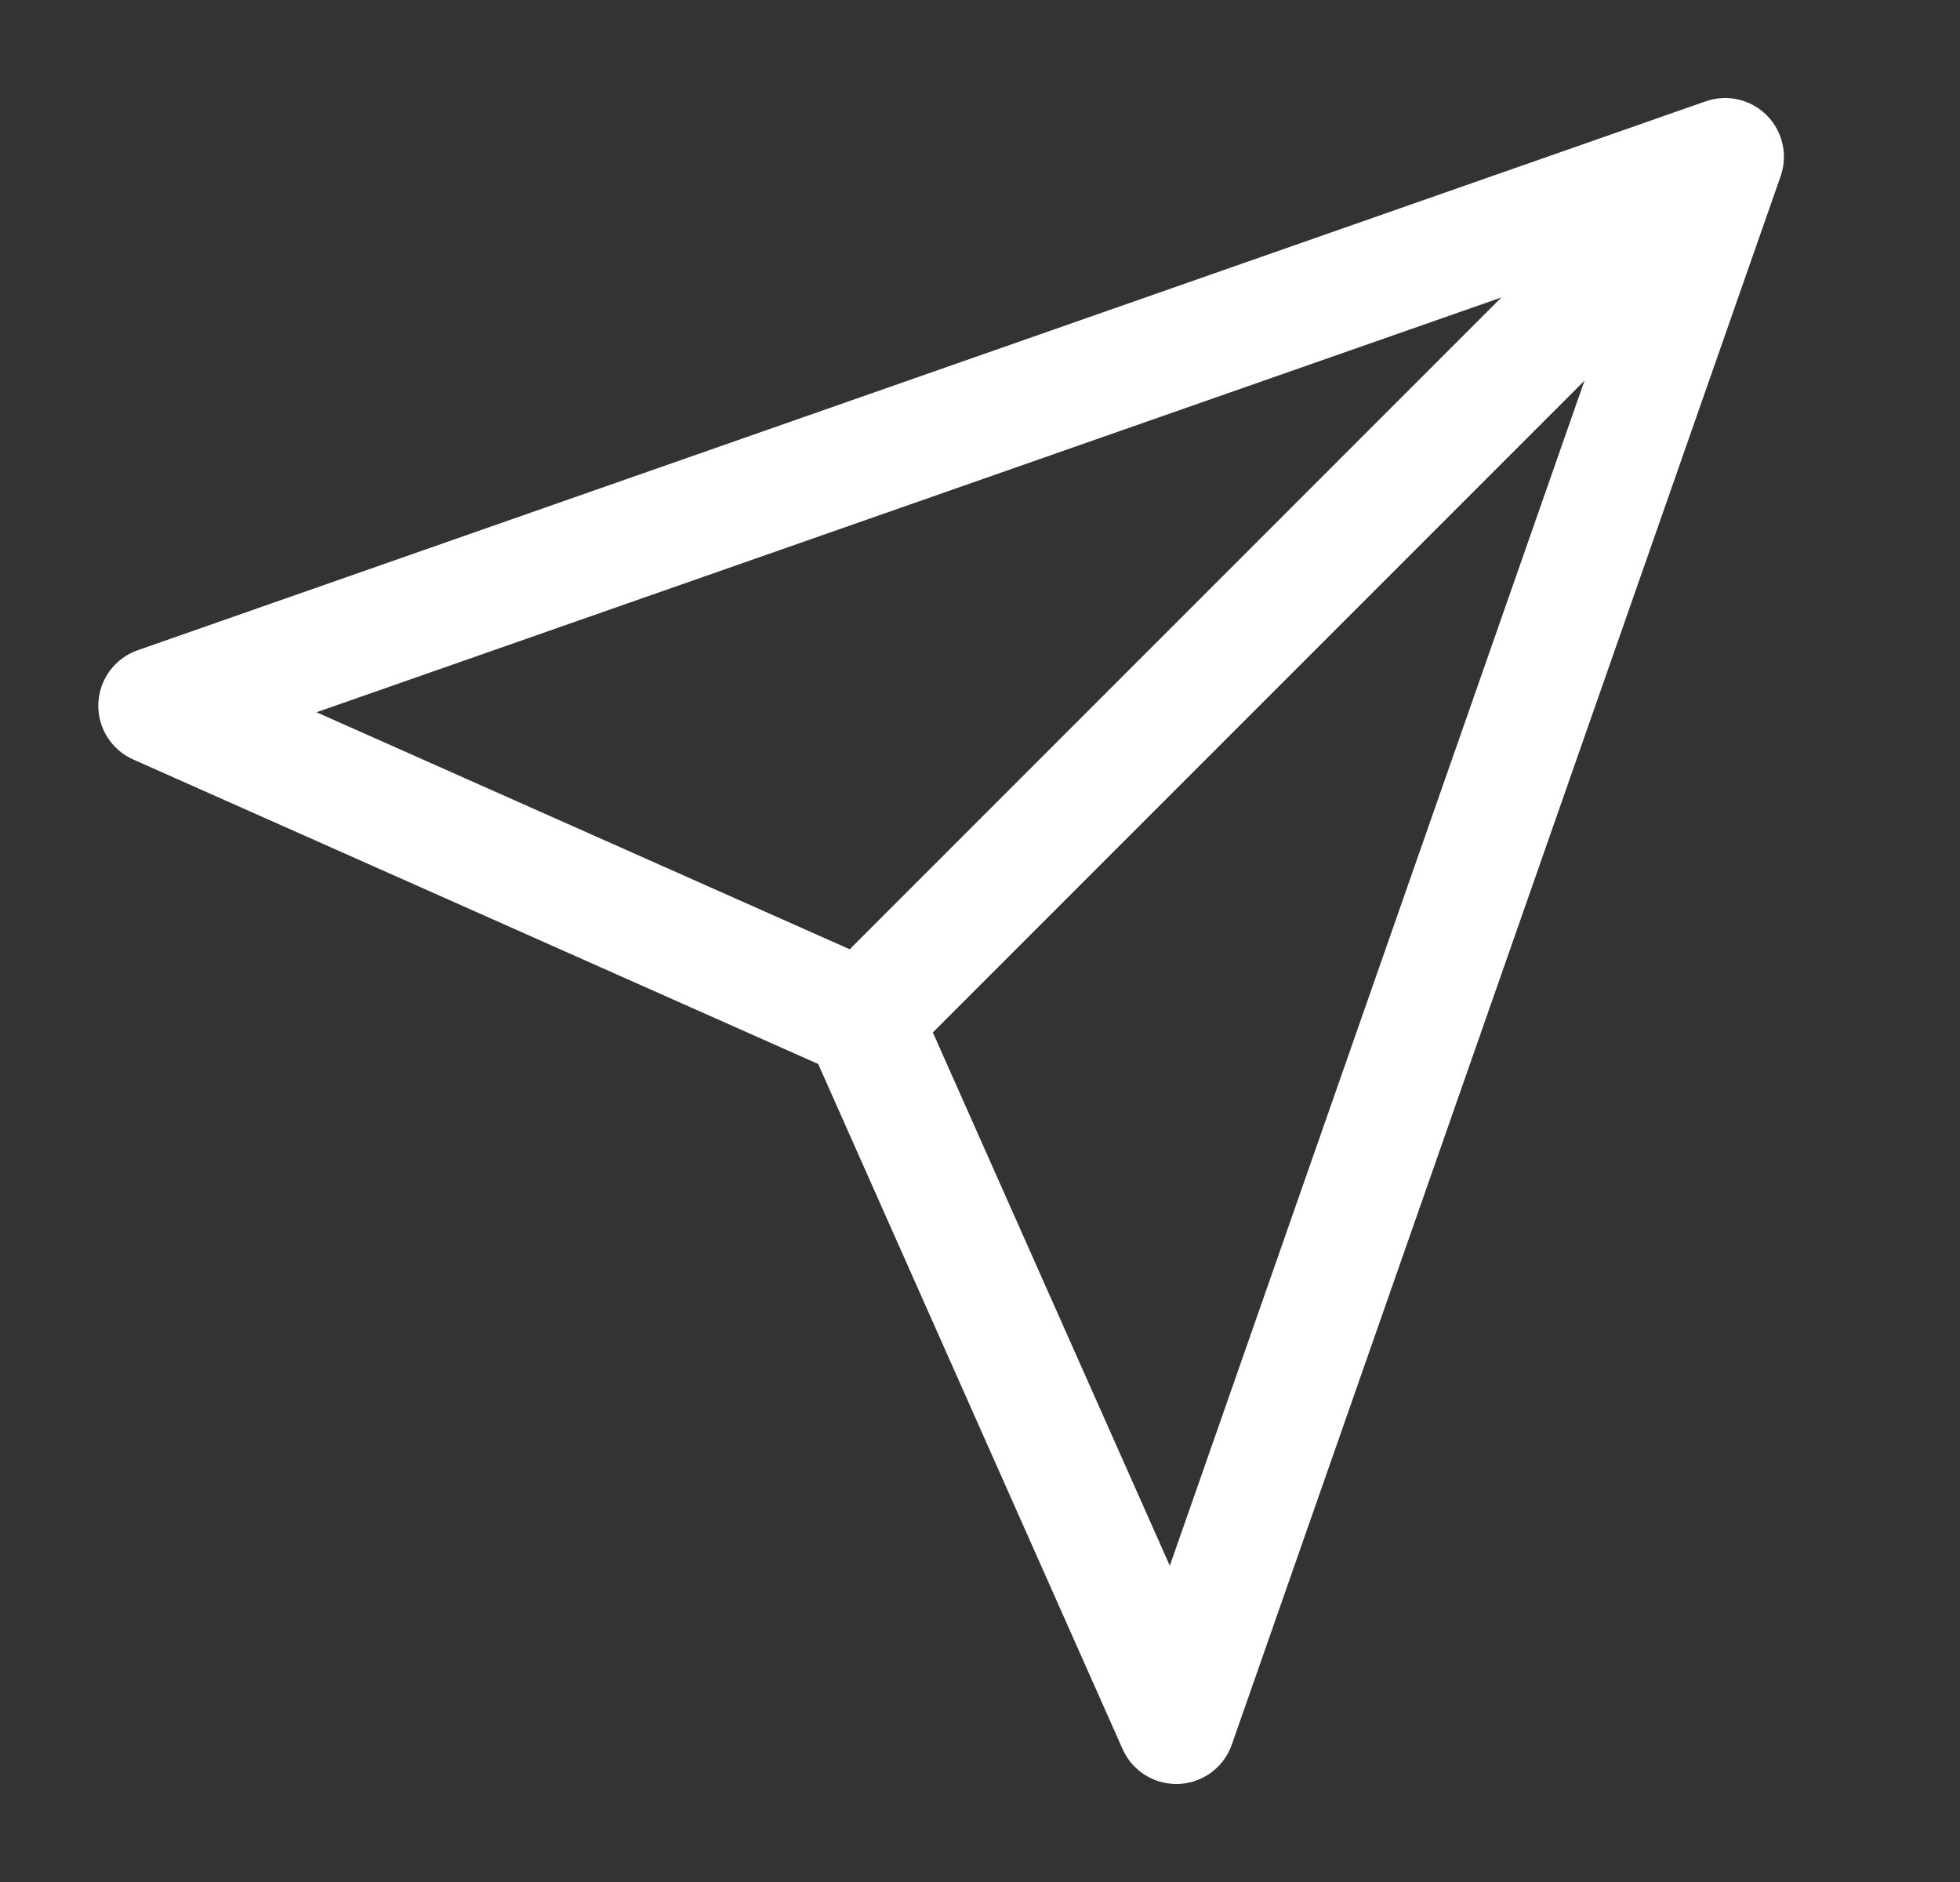
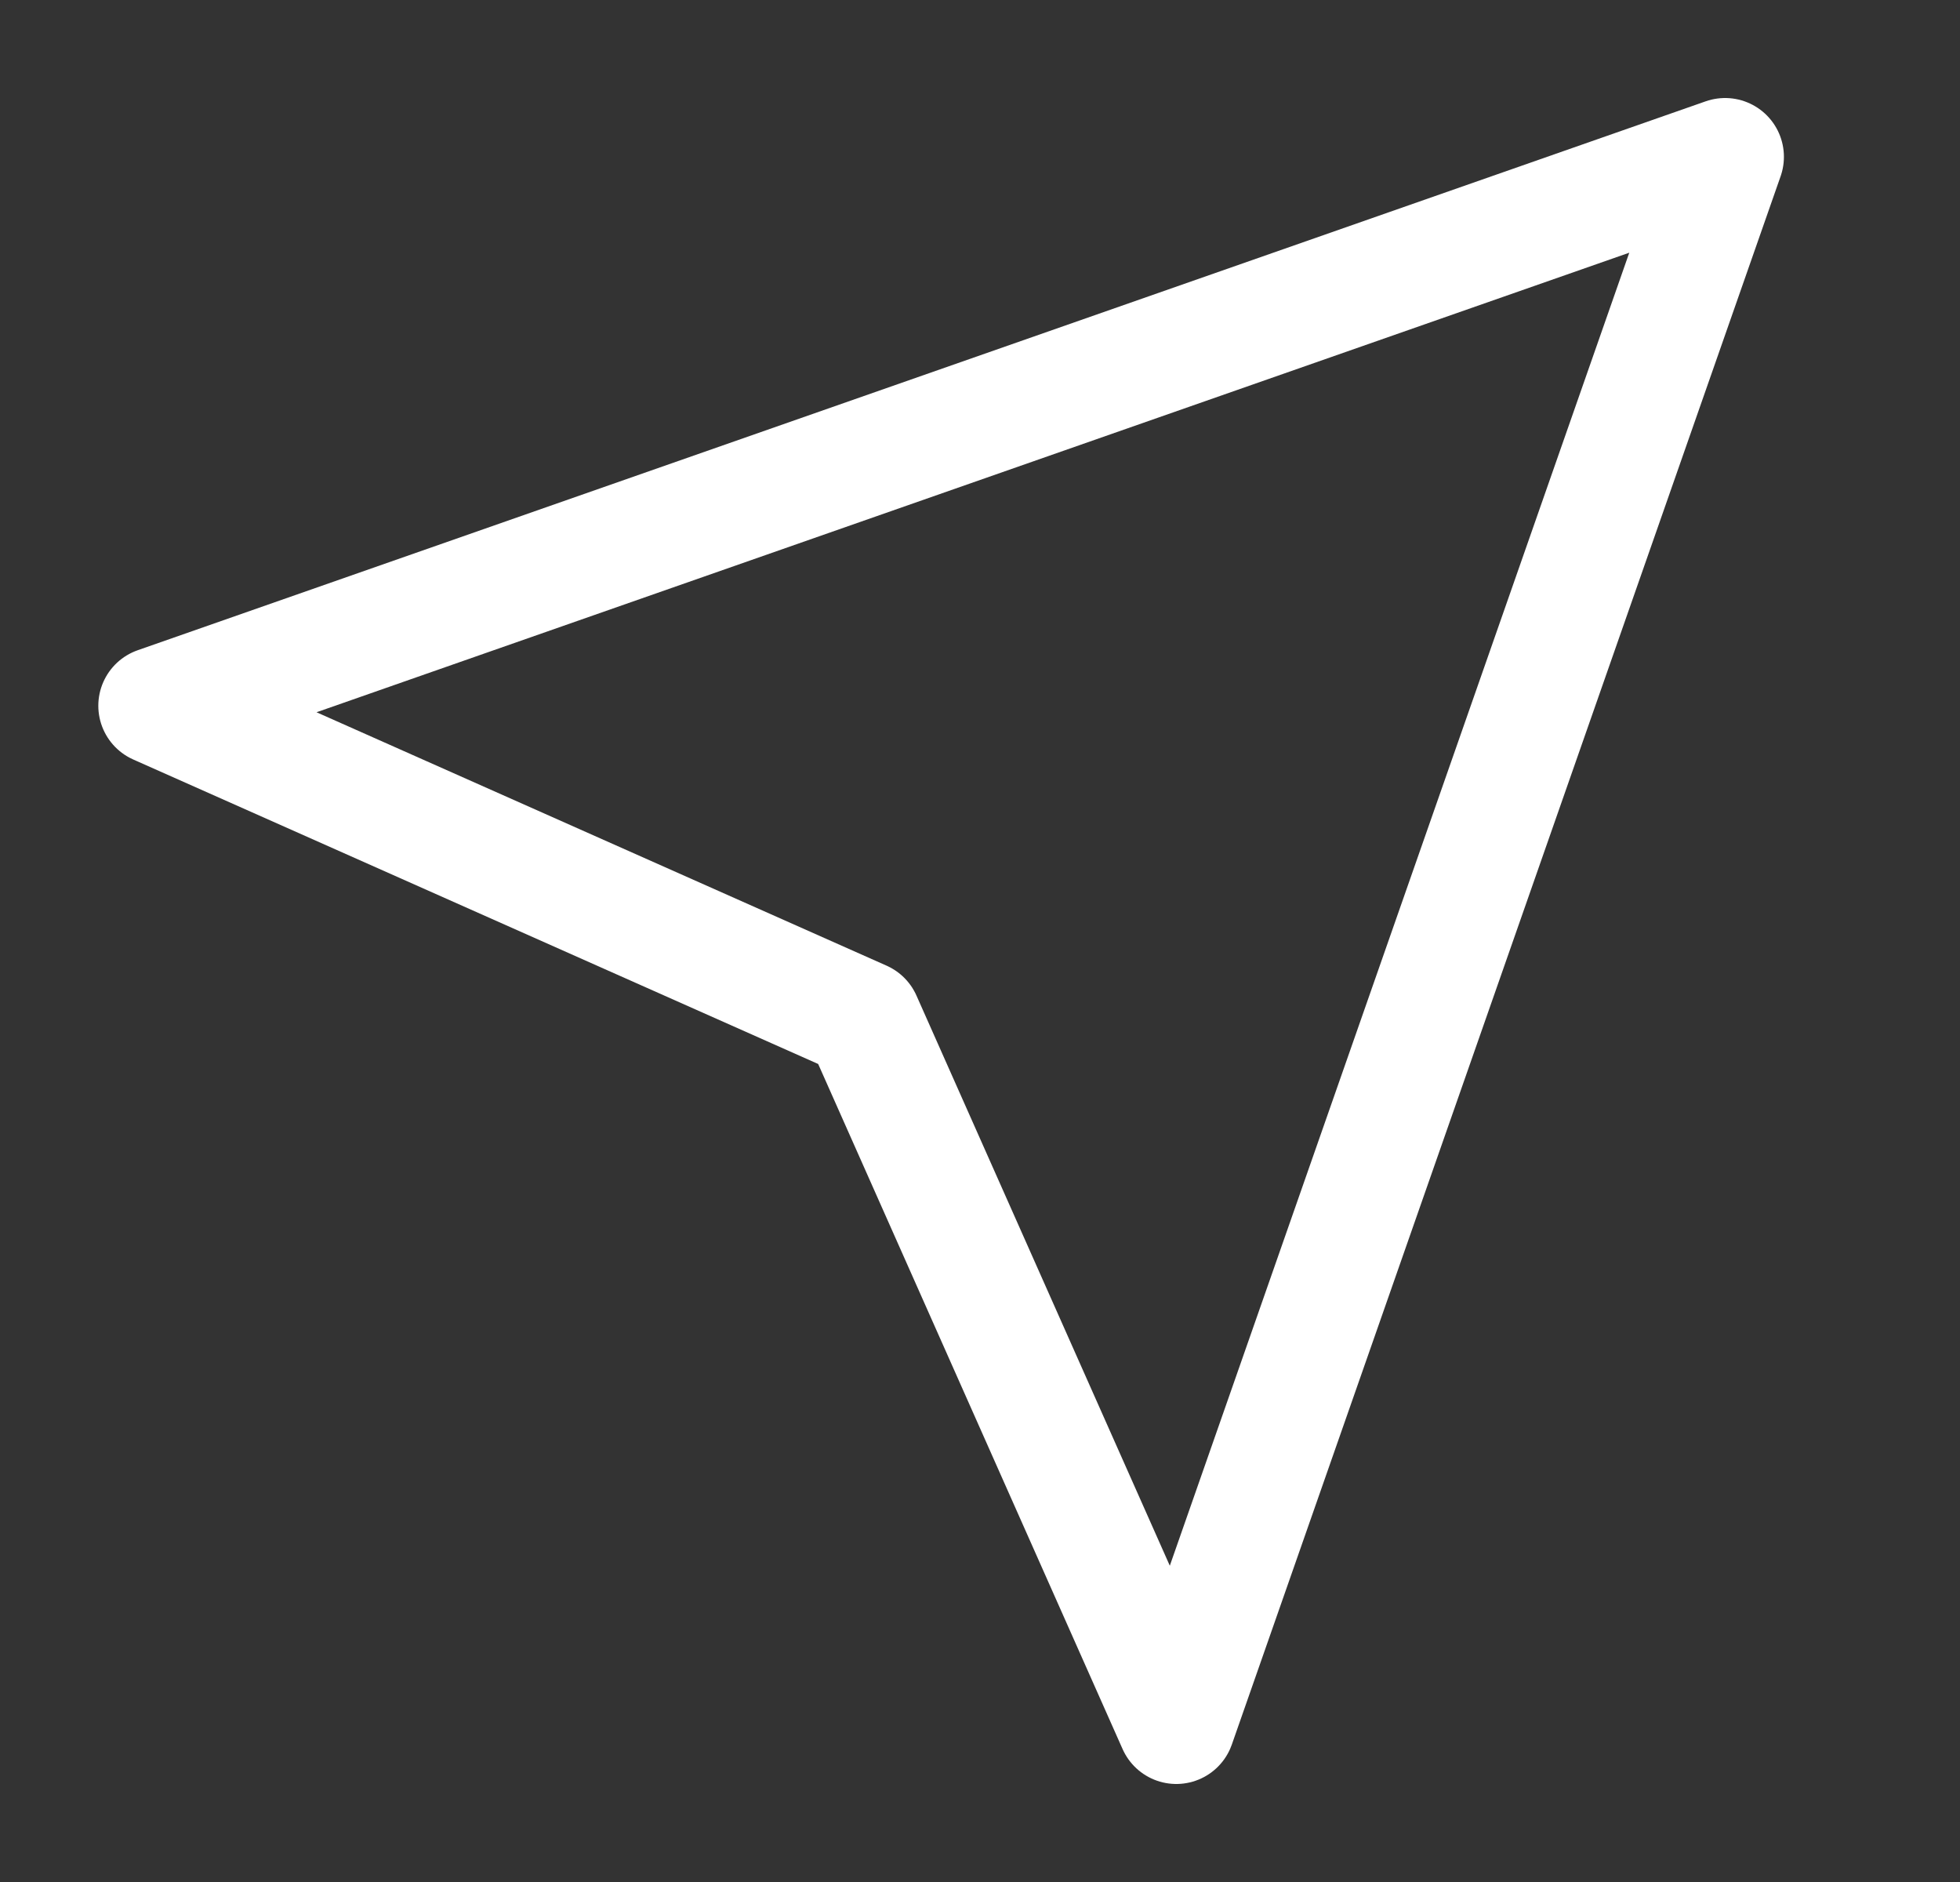
<svg xmlns="http://www.w3.org/2000/svg" viewBox="0 0 25 24" fill="none">
  <rect x="0" y="0" width="25" height="24" fill="#333333" stroke="none" />
-   <path d="M22.004 2L11.004 13M22.004 2L15.004 22L11.004 13L2.004 9L22.004 2Z" stroke="white" stroke-width="1.5" stroke-linecap="round" stroke-linejoin="round" />
+   <path d="M22.004 2M22.004 2L15.004 22L11.004 13L2.004 9L22.004 2Z" stroke="white" stroke-width="1.5" stroke-linecap="round" stroke-linejoin="round" />
</svg>